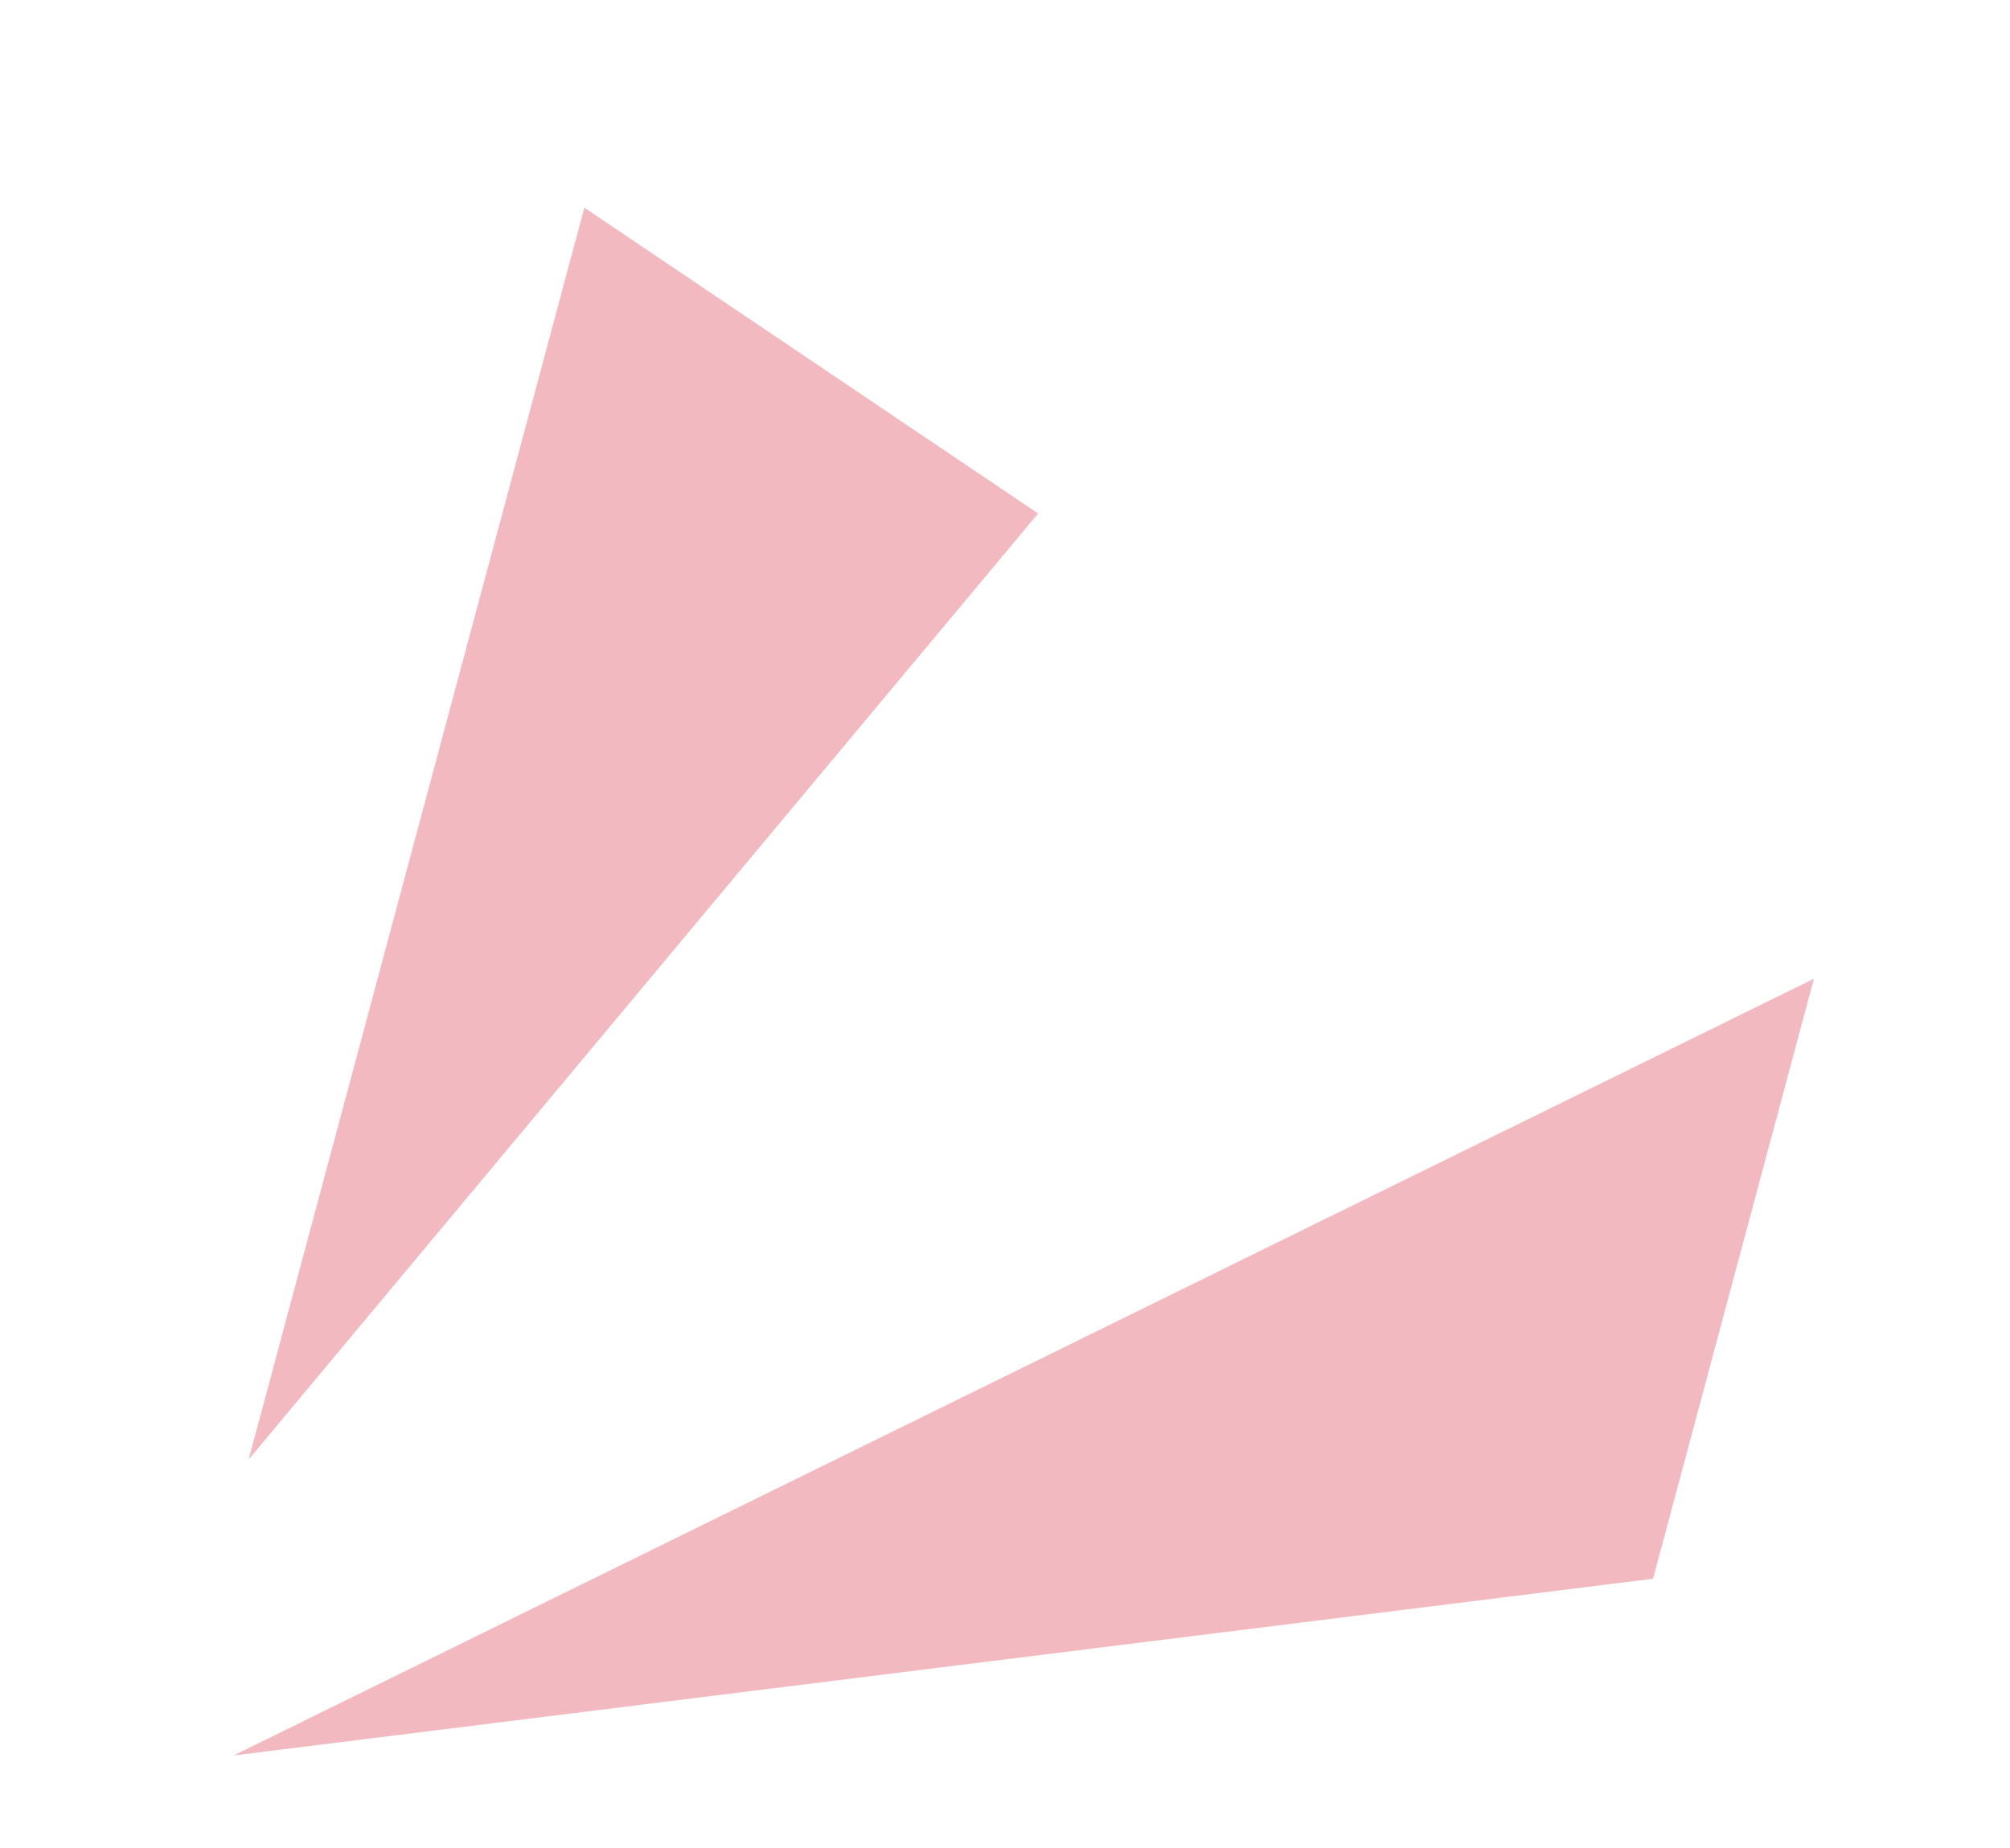
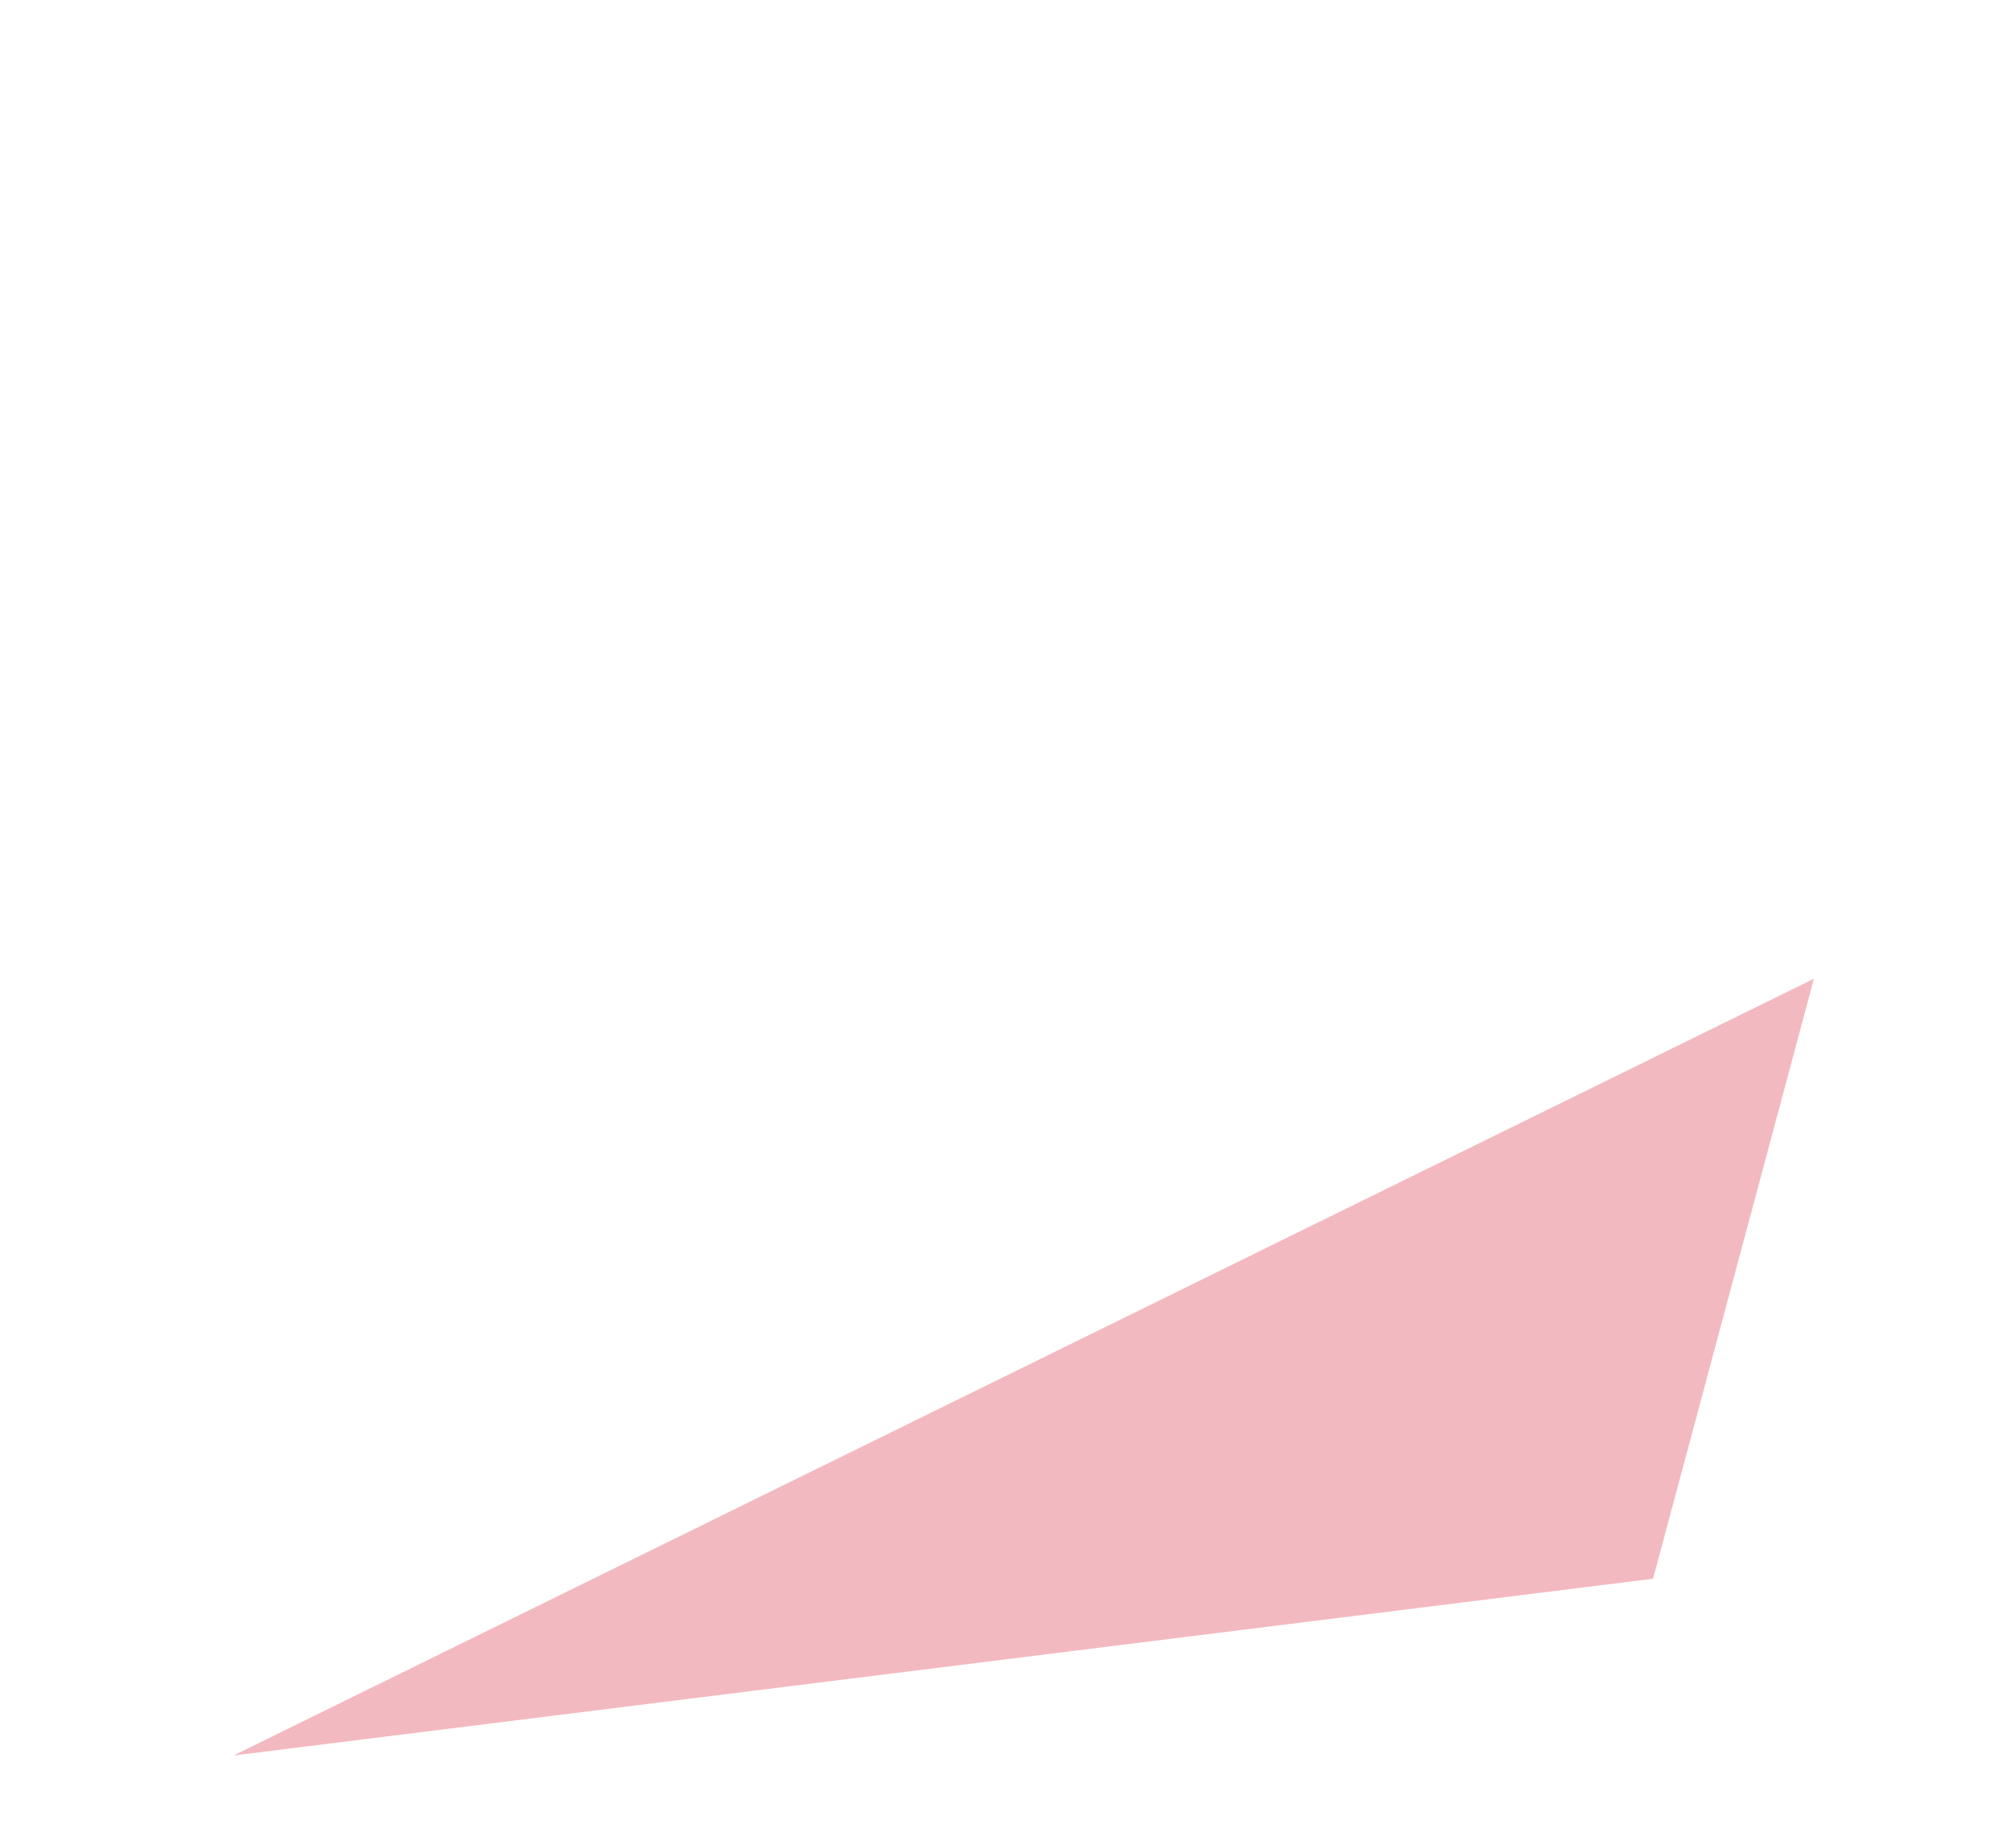
<svg xmlns="http://www.w3.org/2000/svg" width="14.487" height="13.32" viewBox="0 0 14.487 13.32">
  <g id="icon_accent_pink" transform="matrix(0.966, 0.259, -0.259, 0.966, 1831.326, -7689.545)">
-     <path id="パス_359" data-name="パス 359" d="M219.682,7903.838l6.371-6.832,1.853,3.481Z" transform="translate(-5324.136 2279.56) rotate(-43)" fill="#f3b9c0" />
    <path id="パス_360" data-name="パス 360" d="M219.843,7910.239l10.621-6.947-.623,4.434Z" transform="translate(-1091.215 109.667) rotate(-8)" fill="#f3b9c0" />
  </g>
</svg>